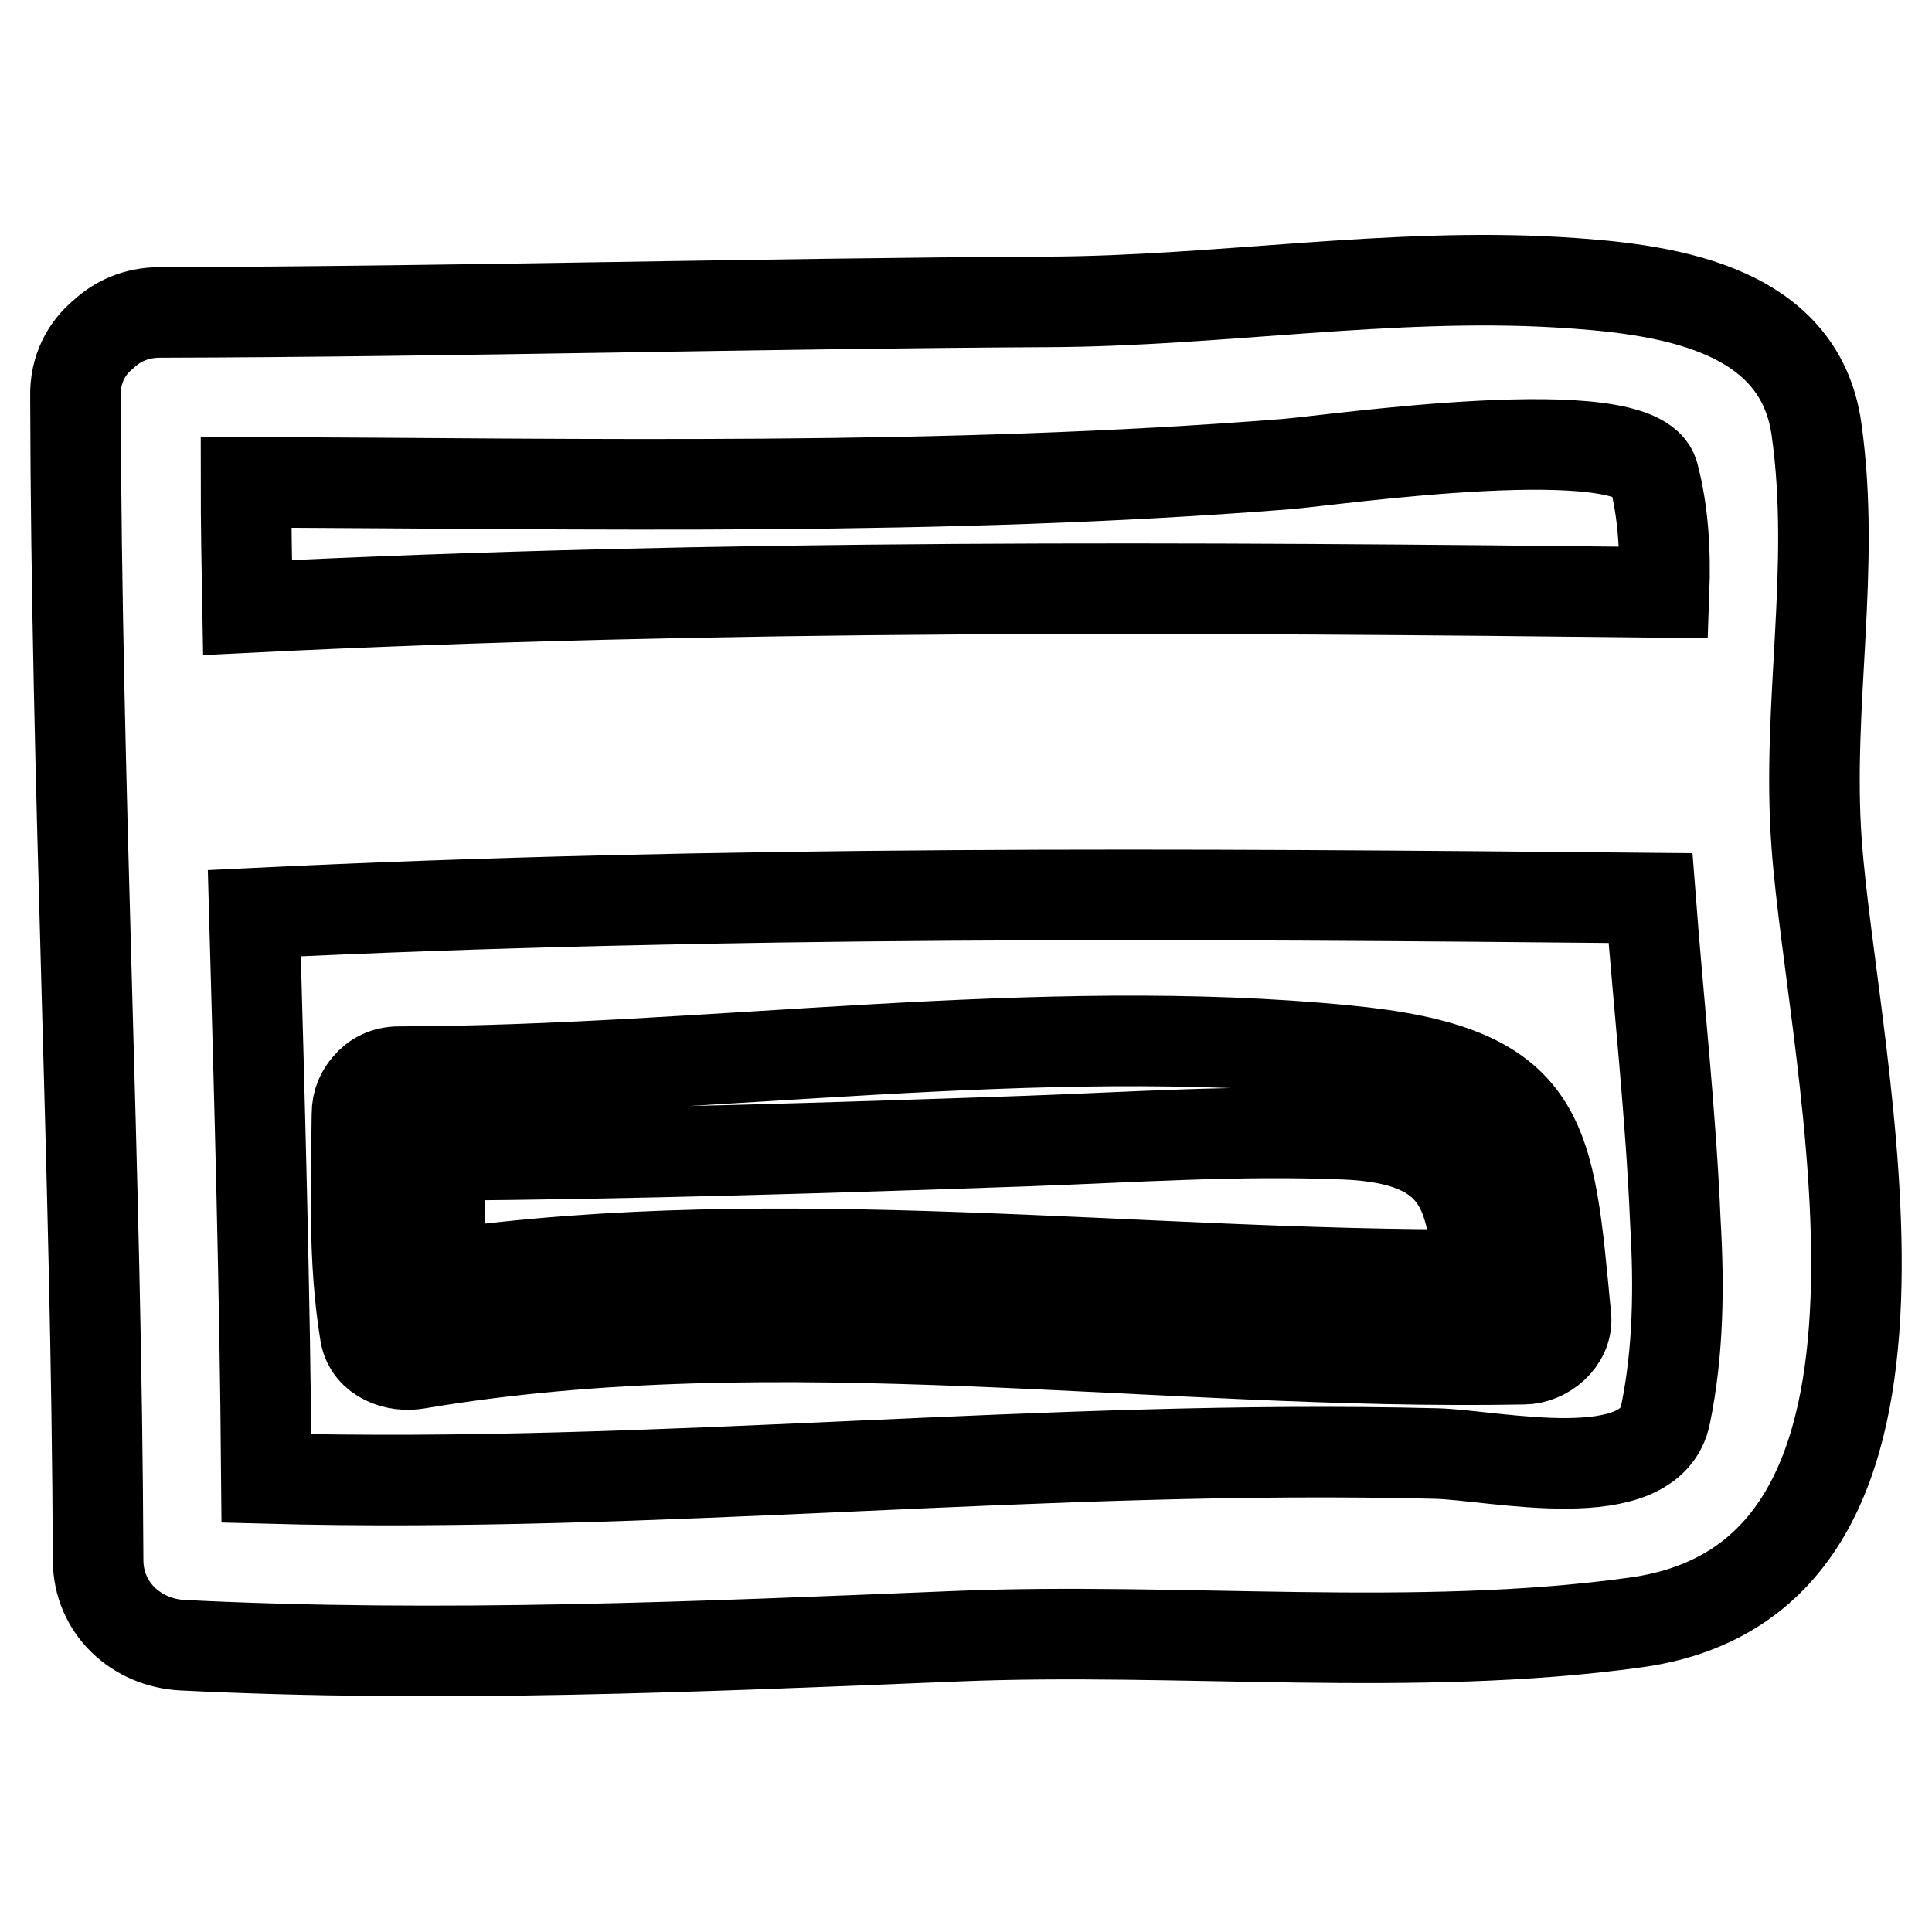
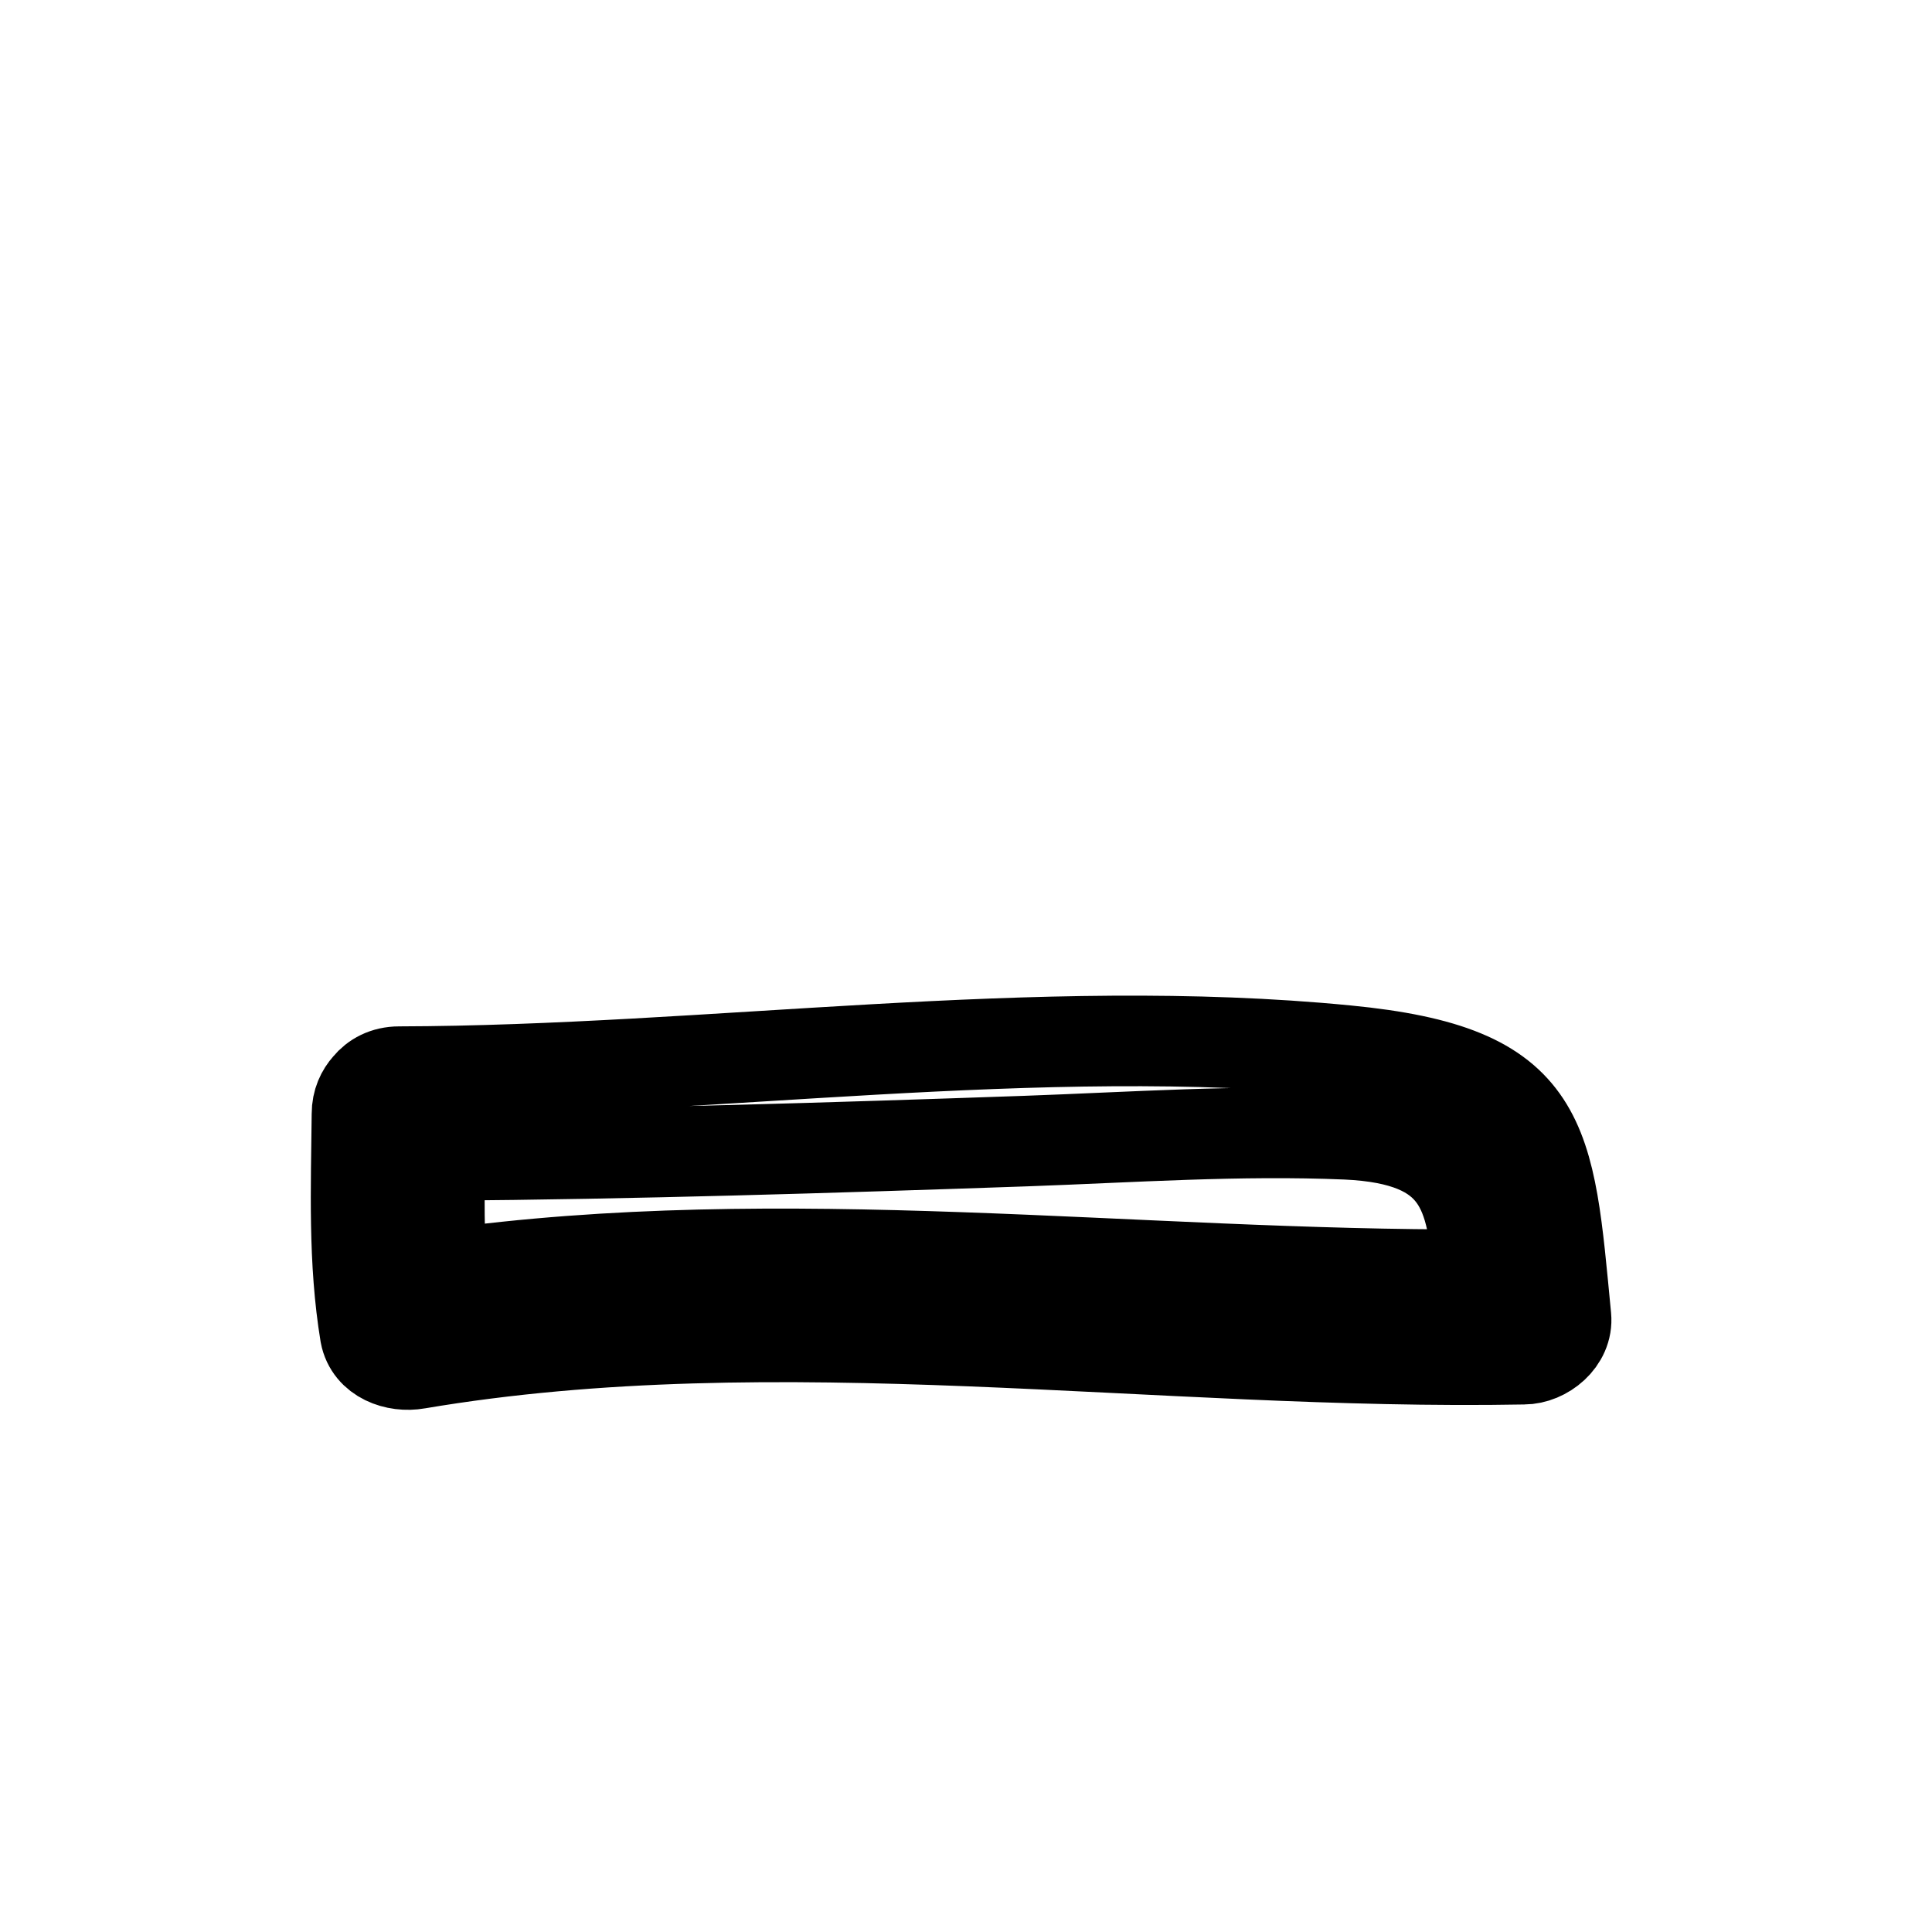
<svg xmlns="http://www.w3.org/2000/svg" version="1.1" x="0px" y="0px" viewBox="0 0 256 256" enable-background="new 0 0 256 256" xml:space="preserve">
  <g>
    <g>
      <g>
-         <path stroke-width="12" fill-opacity="0" stroke="#000000" d="M24.2,218c34.2,1.7,68.4,0.2,102.7-1.2c29.3-1.2,60.8,2.2,89.7-1.8c43.9-5.9,26.2-73.8,24.1-103.4c-1.3-18.3,2.6-36.3,0-54.7c-2.3-16.6-20.9-18.7-34.3-19.5c-22.3-1.3-45,2.5-67.4,2.6c-39.3,0.2-78.6,1.3-117.8,1.4c-3.2,0-5.7,1.2-7.5,2.9c-2.2,1.8-3.8,4.6-3.7,8.3c0.1,51.4,2.8,102.7,3,154.1C13,213.1,18.1,217.7,24.2,218z M220.7,187.4c-2,10.2-22.6,5.4-30.4,5.2c-51.7-1.3-103.3,4.7-155,3.3c-0.2-25-0.9-49.9-1.6-74.9c61.7-3,123.4-2.6,185-2c1.1,14.4,2.7,28.6,3.3,43C222.5,170.5,222.4,179.1,220.7,187.4z M170.4,61.5c6.3-0.5,46.6-6.4,48.7,1.4c1.3,4.9,1.6,10.2,1.4,15.6c-62.6-0.7-125.1-1.1-187.7,2c-0.1-5.5-0.2-11.1-0.2-16.6C78.3,64.1,124.9,65.1,170.4,61.5z" />
        <path stroke-width="12" fill-opacity="0" stroke="#000000" d="M178.4,139.2c-40.8-4-84.4,2.7-125.5,2.8c-1.9,0-3.3,0.8-4.2,1.9c-0.8,0.9-1.4,2.1-1.4,3.7c-0.1,9.8-0.5,19.5,1.1,29.2c0.6,3.2,4.1,4.4,6.9,3.9c47.9-8.1,98.4,0.3,146.6-0.6c2.8,0,5.9-2.5,5.6-5.6C205.2,150.7,205.2,141.8,178.4,139.2z M58.6,168.9c-0.5-5.2-0.4-10.5-0.3-15.8c25.9-0.2,51.7-1,77.6-1.9c14.1-0.5,28.3-1.5,42.5-0.9c15.4,0.7,16.6,8,17.5,18.6C150.4,169.1,103.7,162.6,58.6,168.9z" />
      </g>
      <g />
      <g />
      <g />
      <g />
      <g />
      <g />
      <g />
      <g />
      <g />
      <g />
      <g />
      <g />
      <g />
      <g />
      <g />
    </g>
  </g>
</svg>